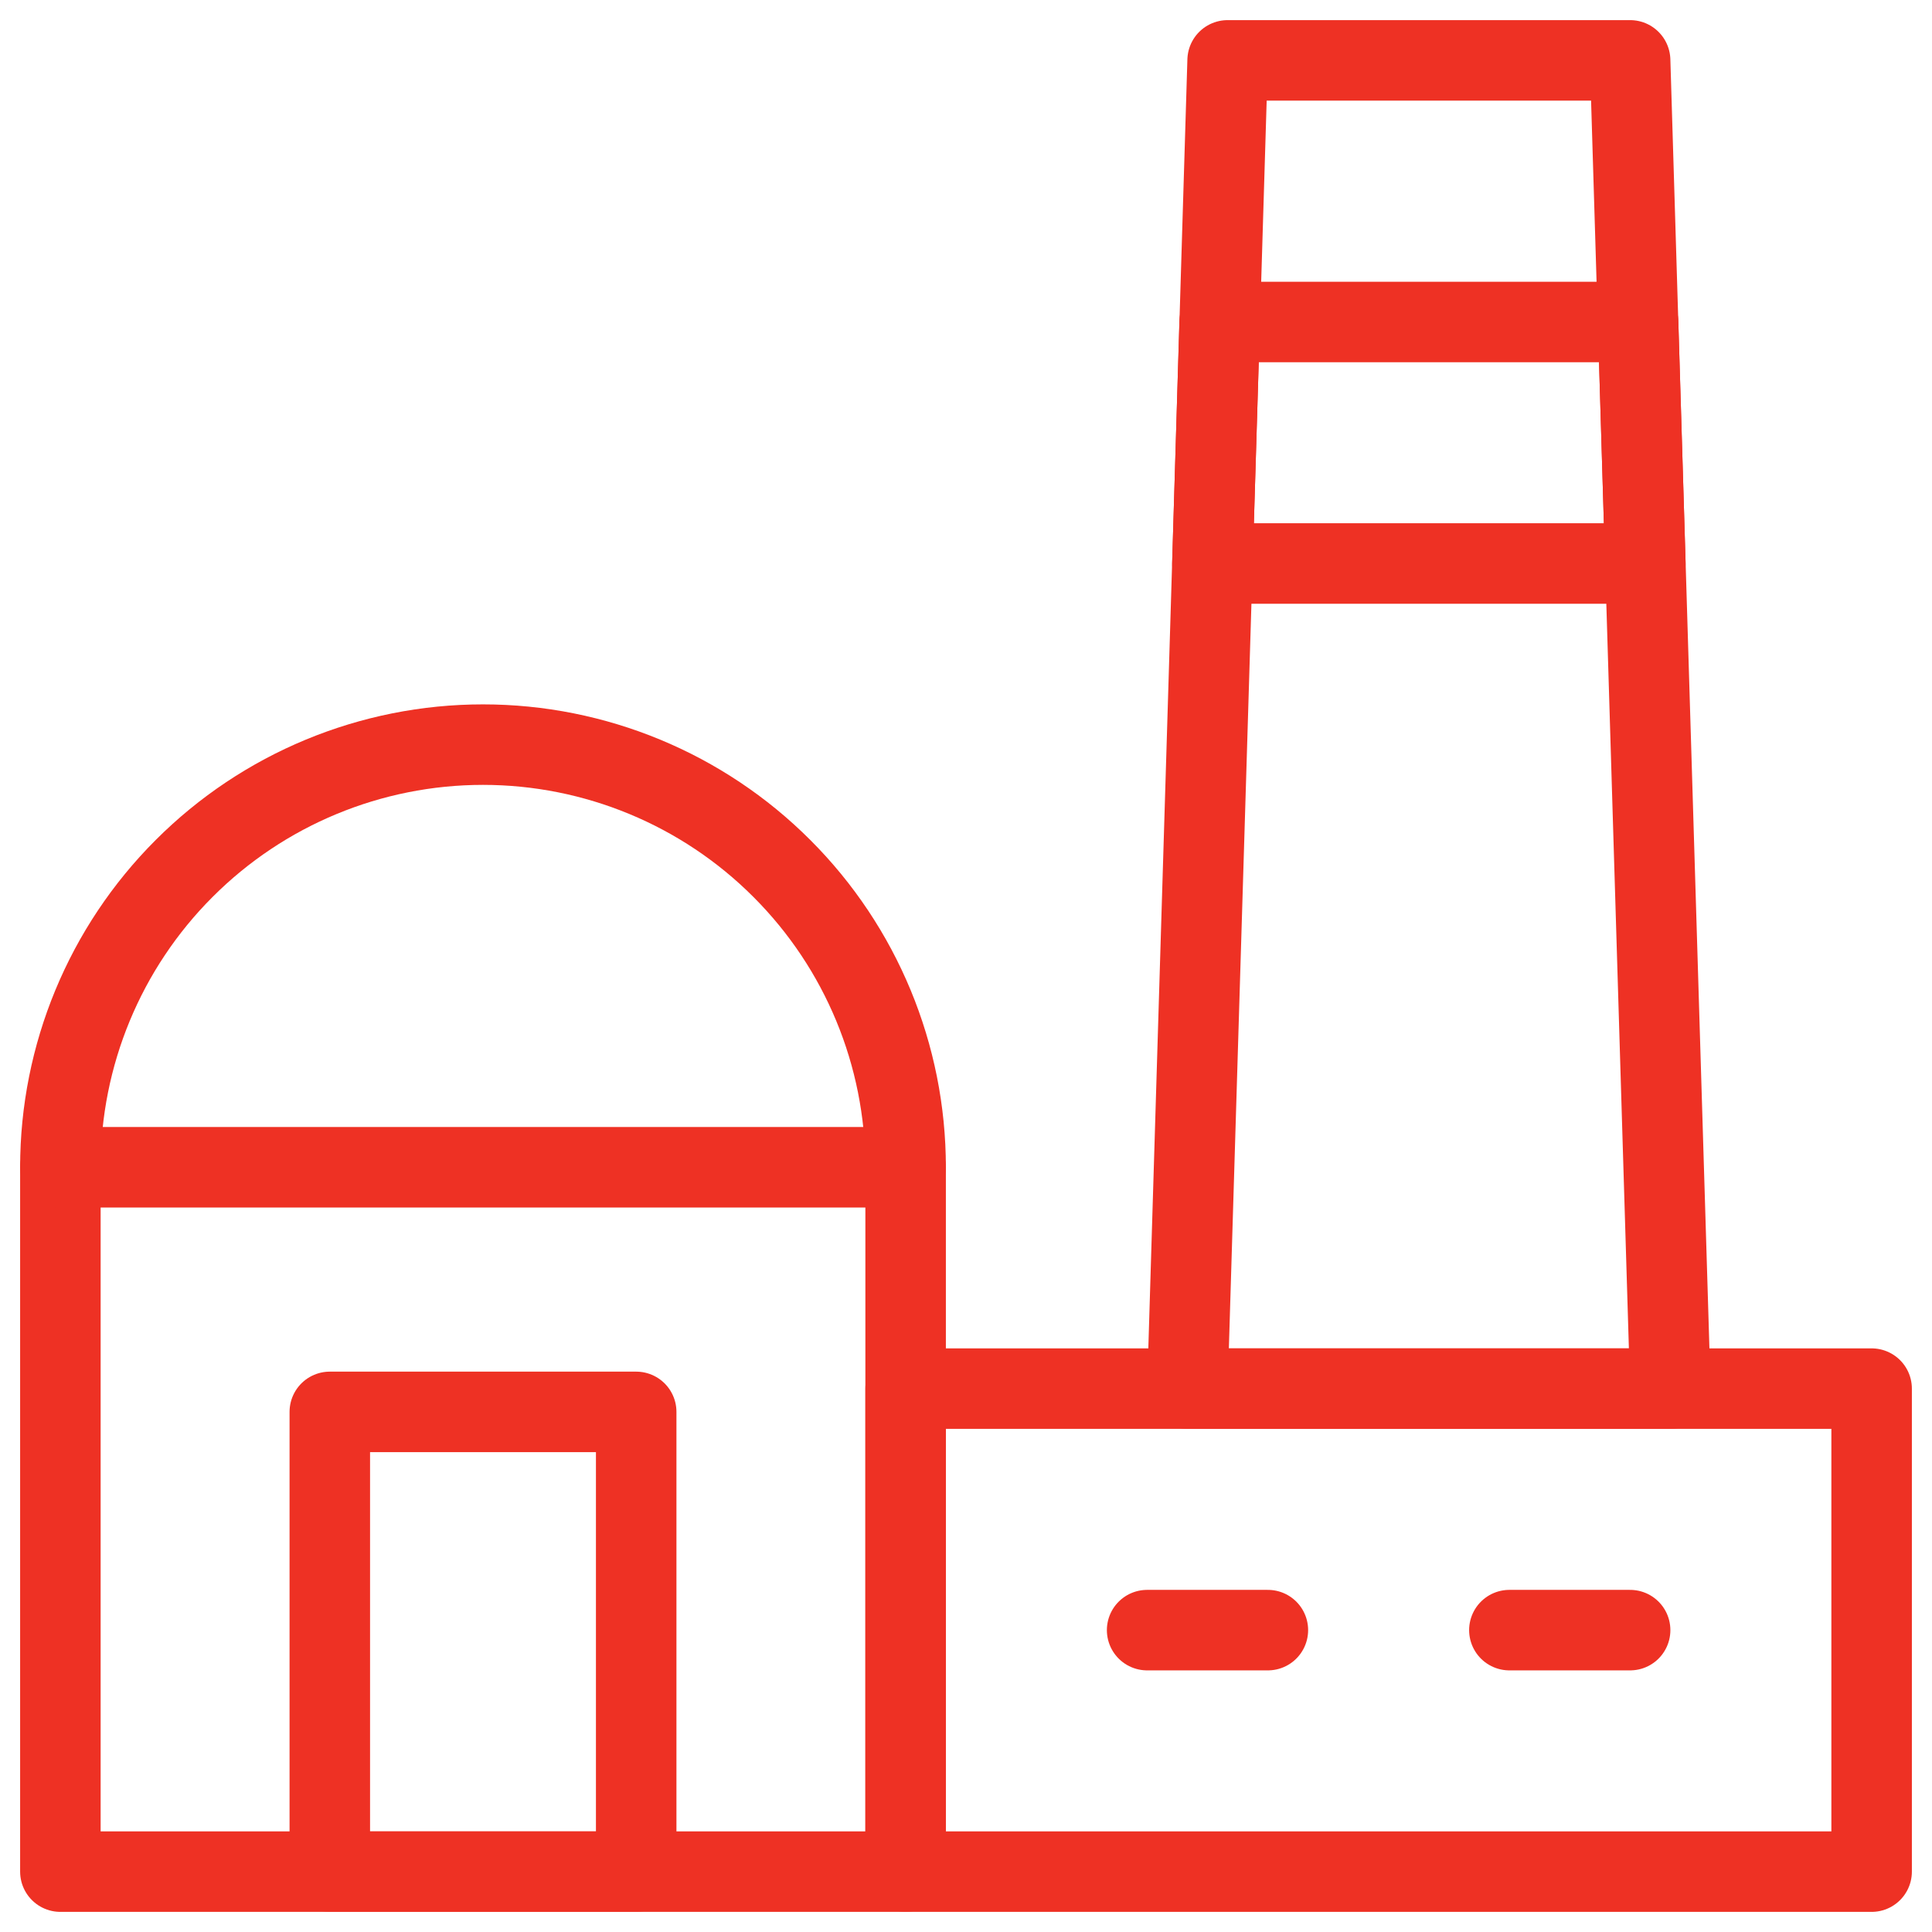
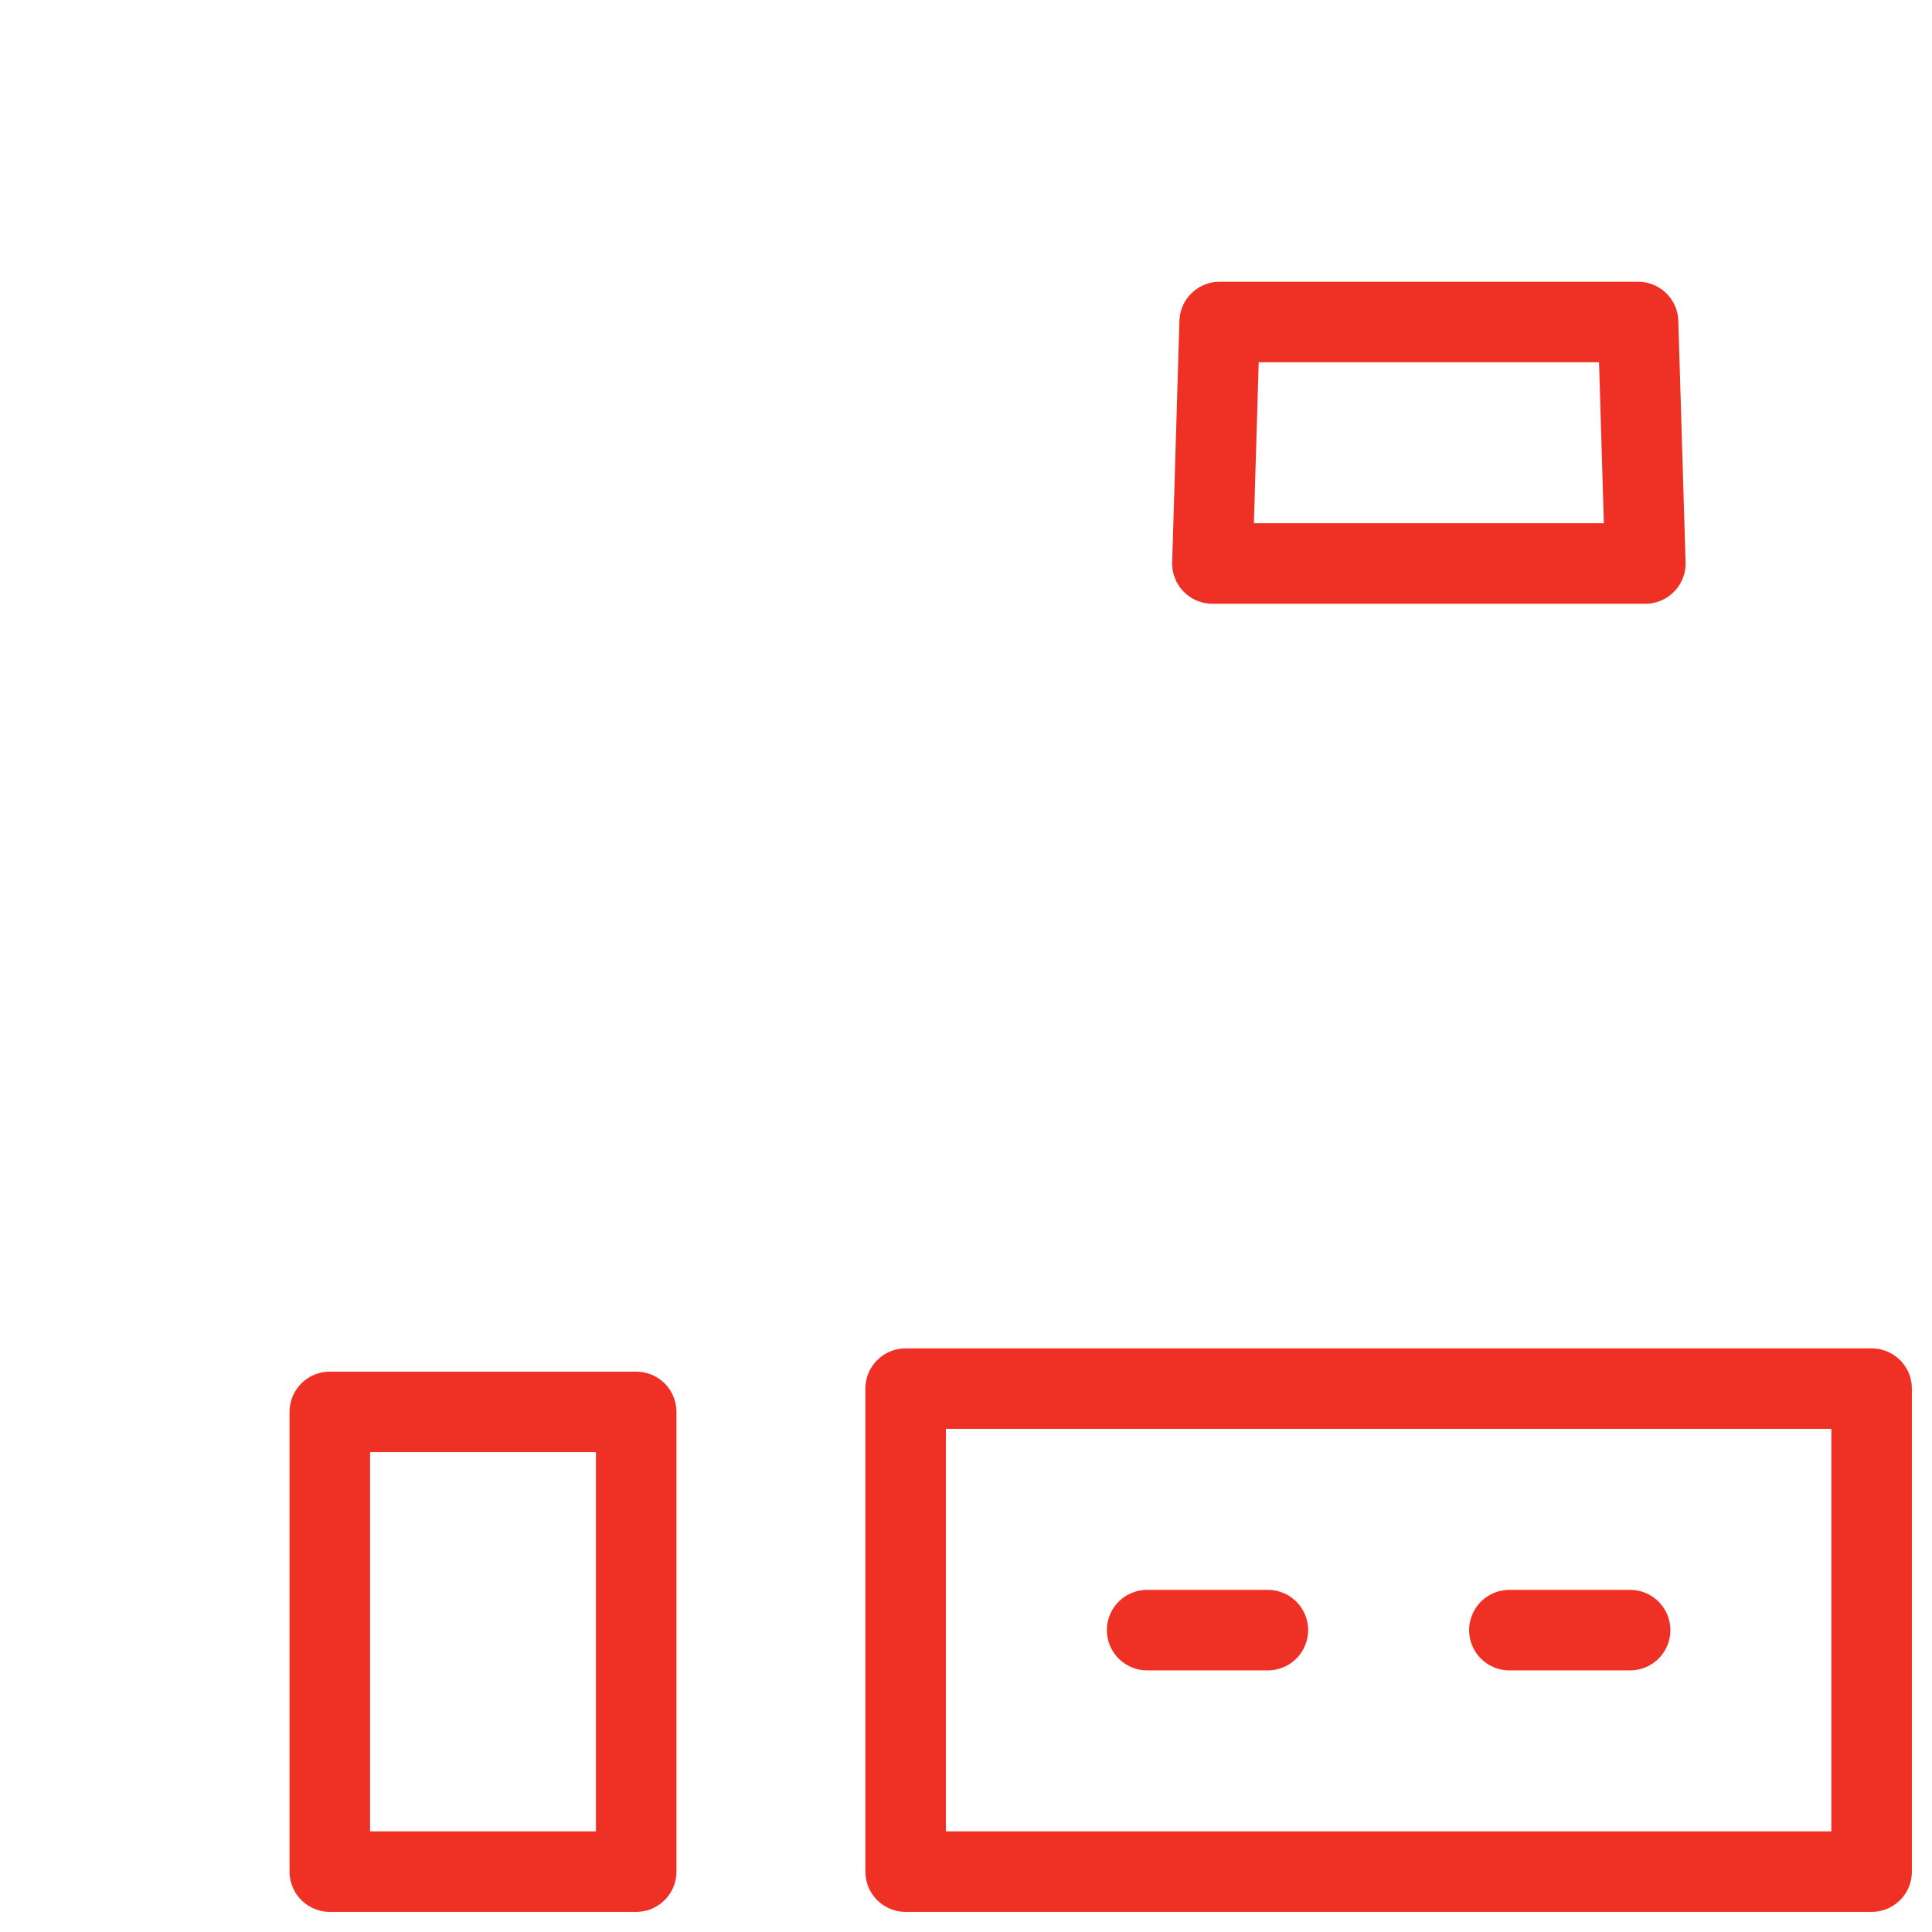
<svg xmlns="http://www.w3.org/2000/svg" width="24" height="24" viewBox="0 0 24 24" fill="none">
  <g clip-path="url(#clip0_8238_731)">
-     <path d="M0.75 14.5H11.25V23.25H0.75V14.5Z" stroke="#EE3124" stroke-linecap="round" stroke-linejoin="round" />
-     <path d="M0.75 14.5C0.75 13.108 1.303 11.772 2.288 10.788C3.272 9.803 4.608 9.25 6 9.25C7.392 9.25 8.728 9.803 9.712 10.788C10.697 11.772 11.25 13.108 11.25 14.5" stroke="#EE3124" stroke-linecap="round" stroke-linejoin="round" />
    <path d="M11.25 17.25H23.25V23.25H11.25V17.25Z" stroke="#EE3124" stroke-linecap="round" stroke-linejoin="round" />
-     <path d="M20.75 17.25H14.75L15.25 0.75H20.25L20.75 17.25Z" stroke="#EE3124" stroke-linecap="round" stroke-linejoin="round" />
    <path d="M14.25 20.25H15.75" stroke="#EE3124" stroke-linecap="round" stroke-linejoin="round" />
    <path d="M20.25 20.25H18.75" stroke="#EE3124" stroke-linecap="round" stroke-linejoin="round" />
    <path d="M15.061 7H20.439L20.349 4H15.151L15.061 7Z" stroke="#EE3124" stroke-linecap="round" stroke-linejoin="round" />
    <path d="M4.097 17.539H7.903V23.25H4.097V17.539Z" stroke="#EE3124" stroke-linecap="round" stroke-linejoin="round" />
  </g>
  <defs>
    <clipPath id="clip0_8238_731">
      <rect width="24" height="24" fill="white" />
    </clipPath>
  </defs>
</svg>